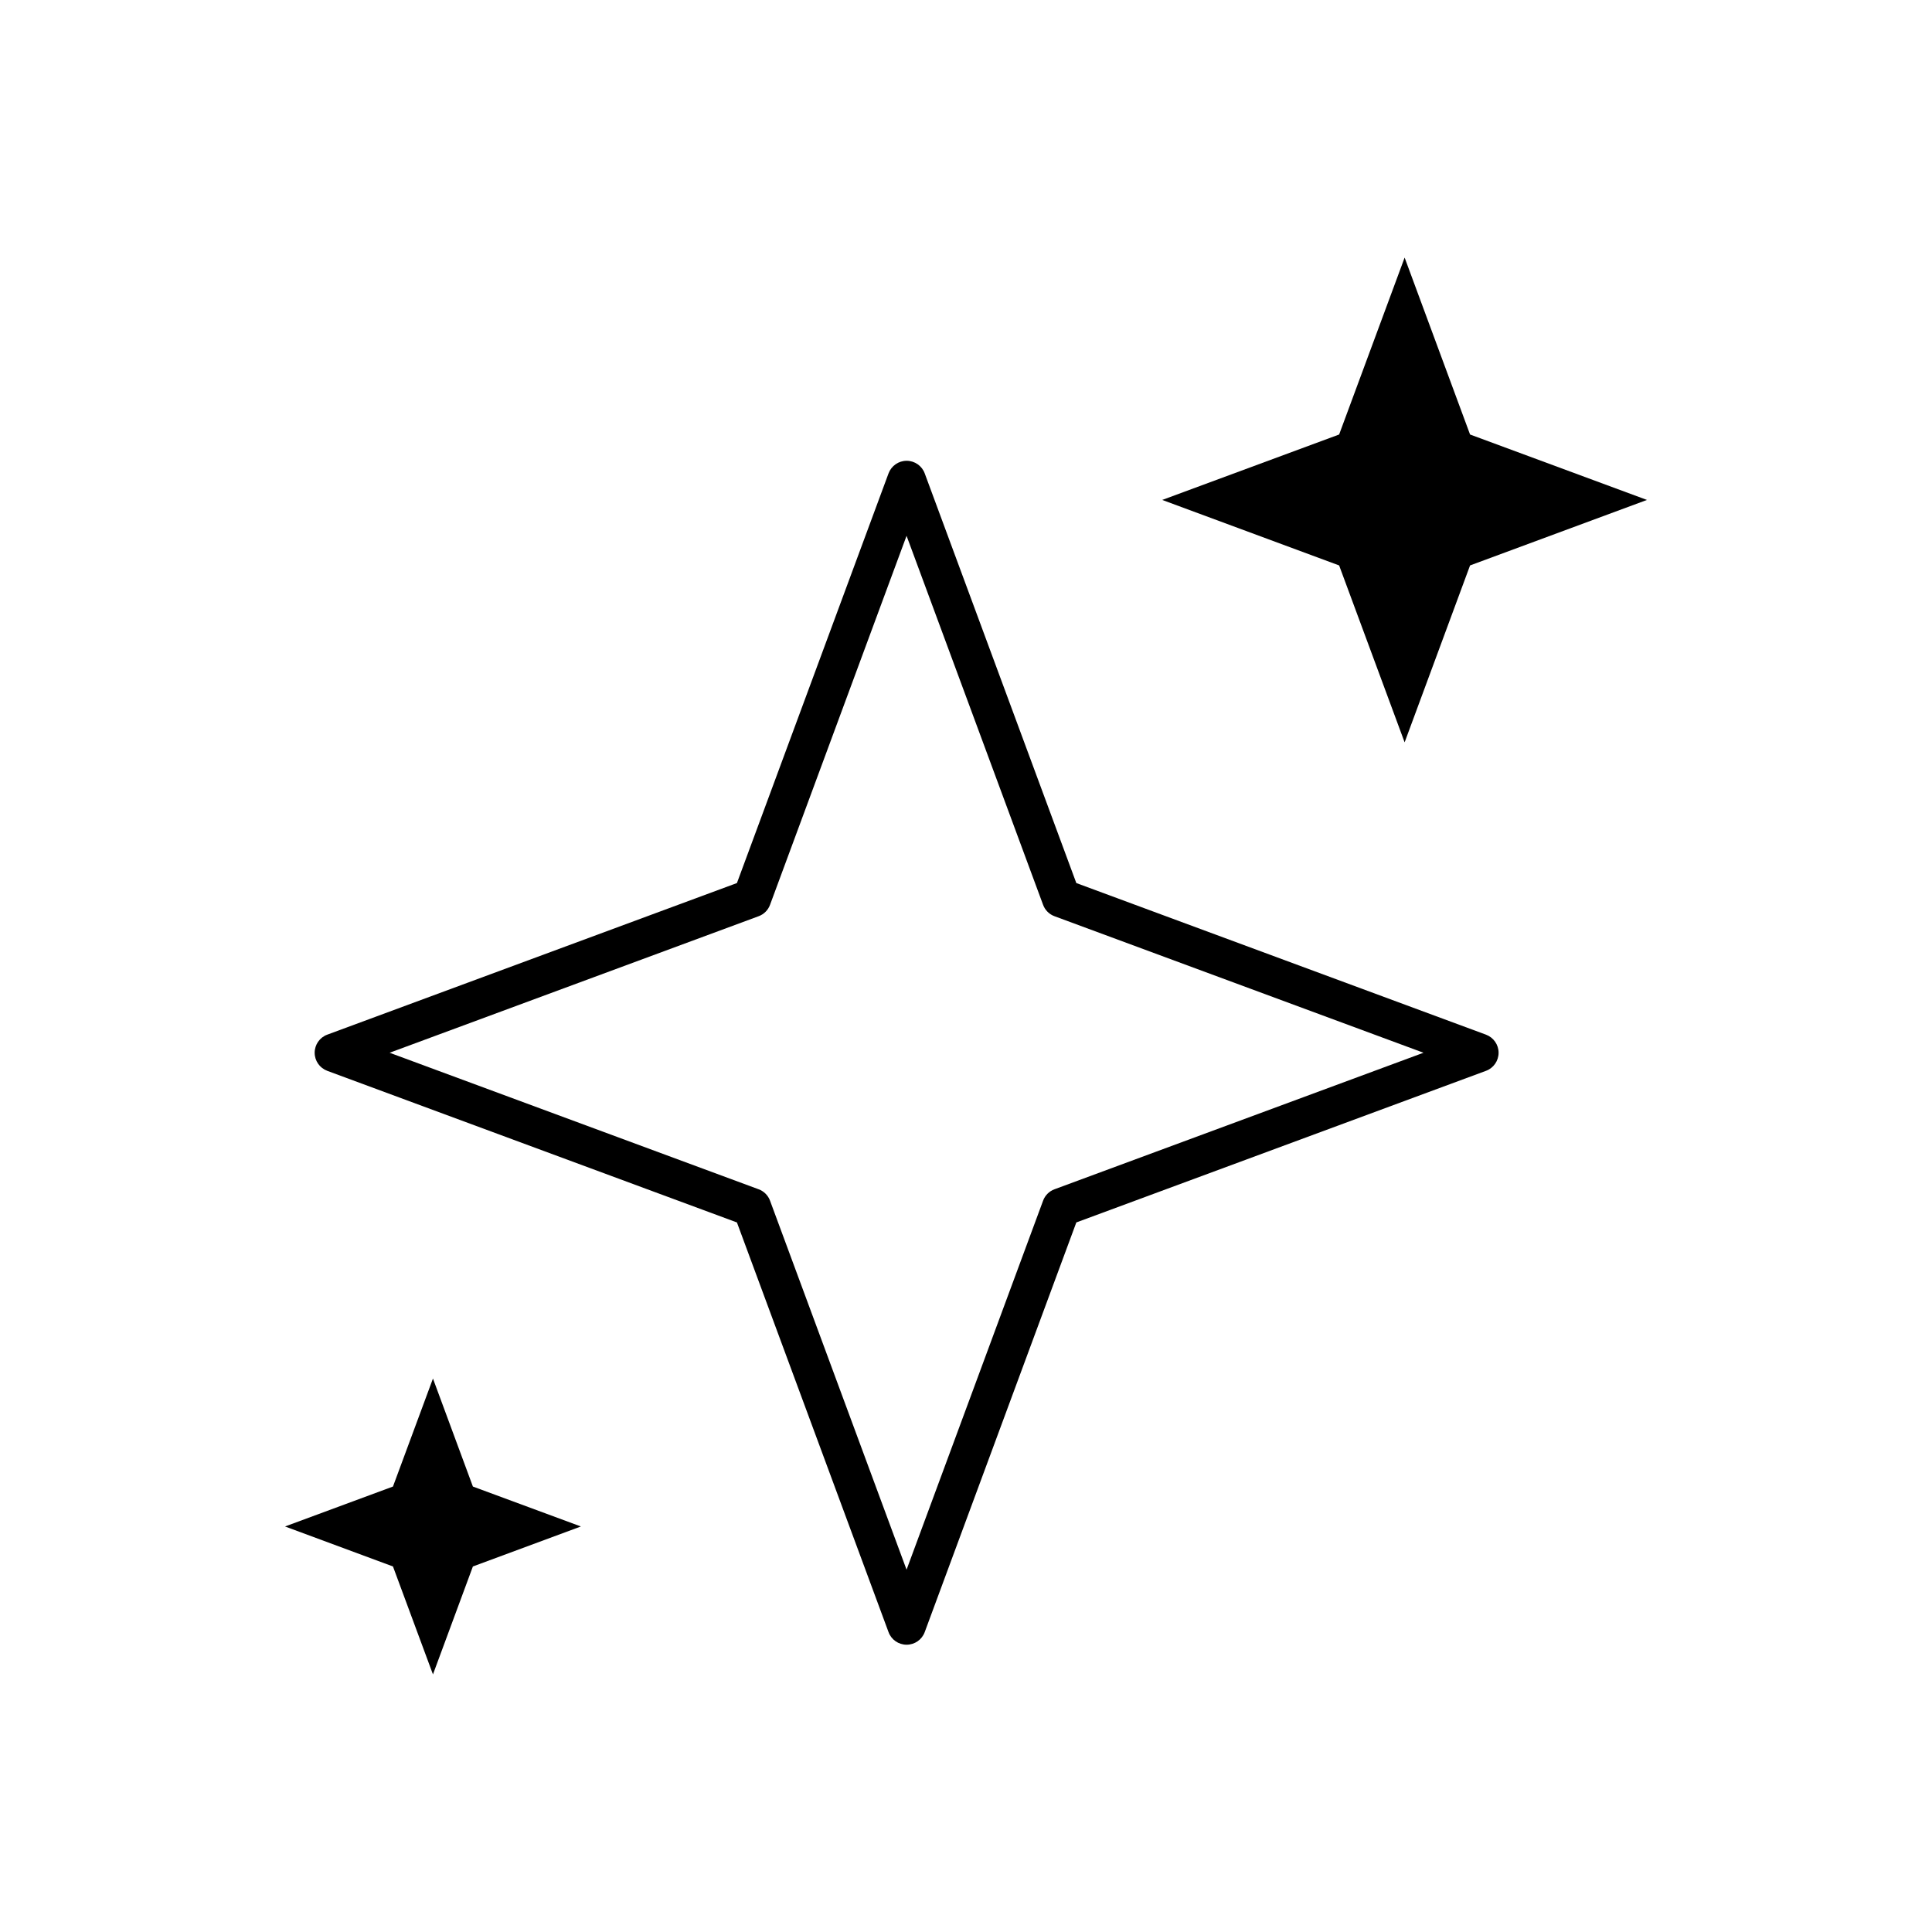
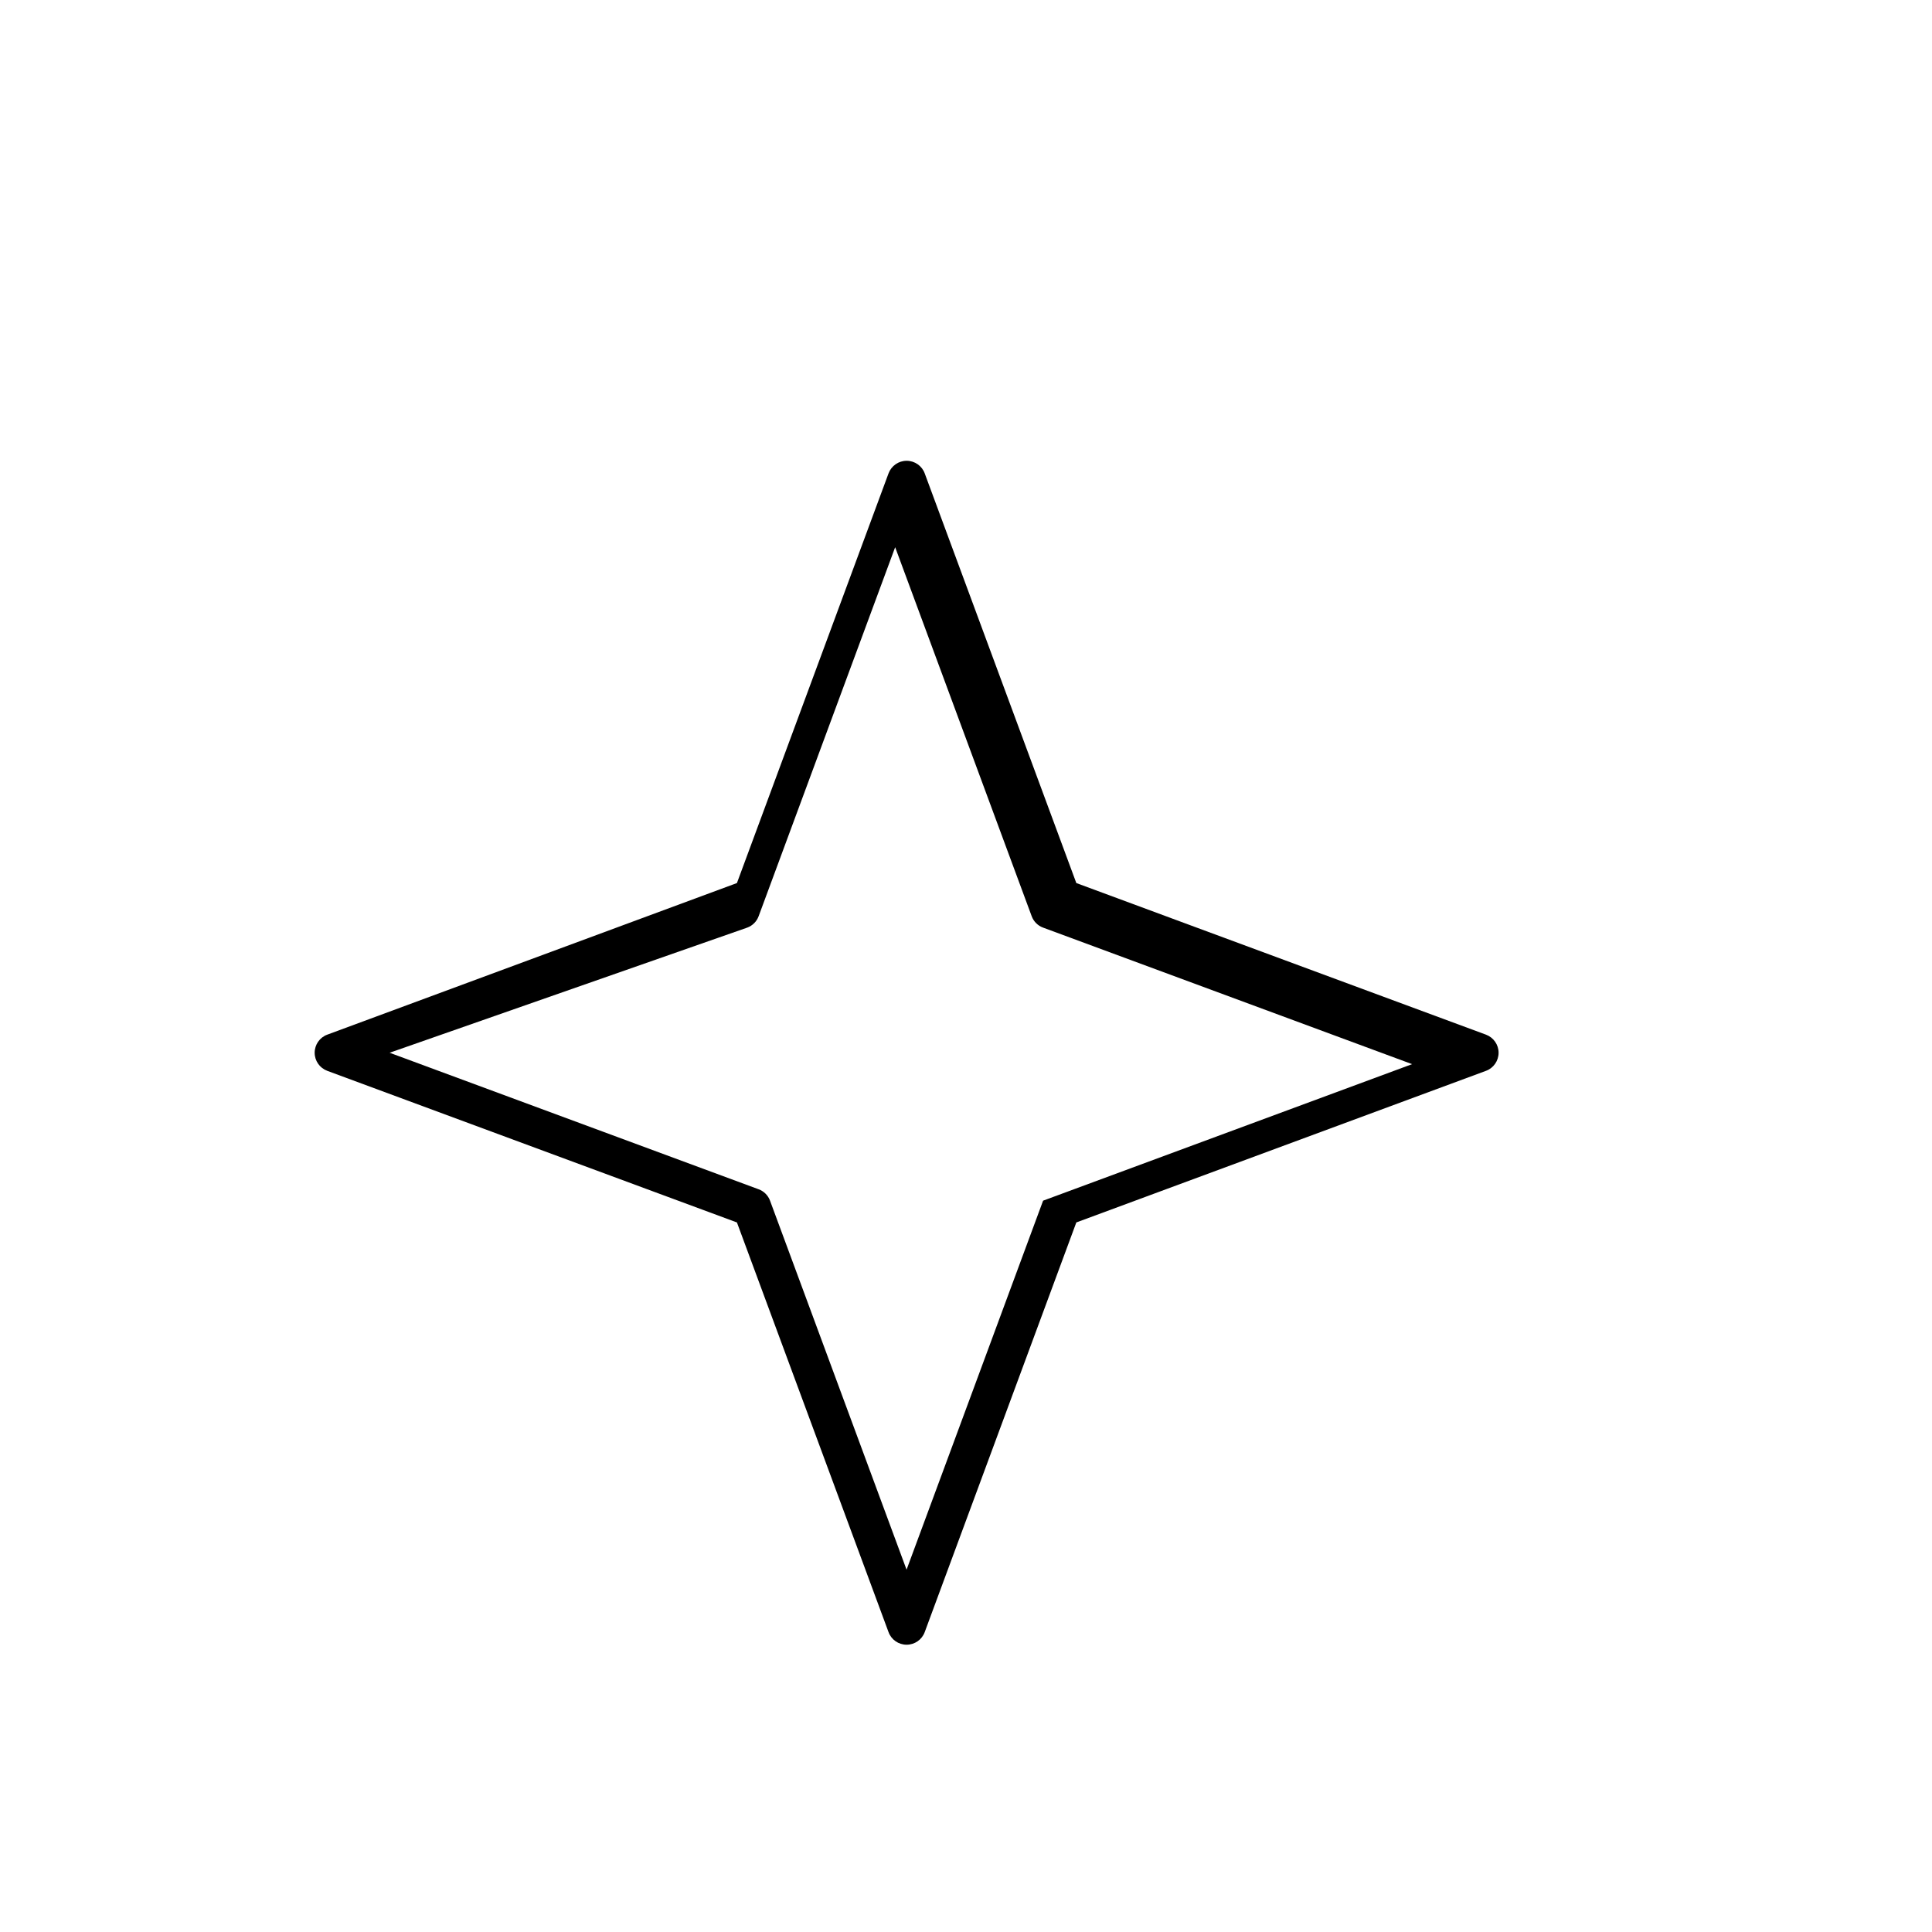
<svg xmlns="http://www.w3.org/2000/svg" version="1.1" id="レイヤー_1" x="0px" y="0px" viewBox="0 0 300 300" style="enable-background:new 0 0 300 300;" xml:space="preserve">
  <style type="text/css">
	.角を丸くする_x0020_2_x0020_pt{fill:#FFFFFF;stroke:#000000;stroke-miterlimit:10;}
	.ライブ反射_x0020_X{fill:none;}
	.ベベルソフト{fill:url(#SVGID_1_);}
	.夕暮れ{fill:#FFFFFF;}
	.ポンパドール_GS{fill-rule:evenodd;clip-rule:evenodd;fill:#4CACE2;}
</style>
  <linearGradient id="SVGID_1_" gradientUnits="userSpaceOnUse" x1="0" y1="0" x2="0.707" y2="0.707">
    <stop offset="0" style="stop-color:#E6E7EA" />
    <stop offset="0.174" style="stop-color:#E2E3E6" />
    <stop offset="0.352" style="stop-color:#D6D6D8" />
    <stop offset="0.532" style="stop-color:#C0C0C1" />
    <stop offset="0.714" style="stop-color:#A3A4A3" />
    <stop offset="0.895" style="stop-color:#7F8281" />
    <stop offset="1" style="stop-color:#686E6C" />
  </linearGradient>
  <g>
    <g>
-       <path d="M140.78,255.39c-1.26,0-2.38-0.78-2.81-1.96l-23.54-63.61l-63.61-23.54c-1.18-0.44-1.96-1.56-1.96-2.81    s0.78-2.38,1.96-2.81l63.61-23.54l23.54-63.61c0.44-1.18,1.56-1.96,2.81-1.96s2.38,0.78,2.81,1.96l23.54,63.61l63.61,23.54    c1.18,0.44,1.96,1.56,1.96,2.81s-0.78,2.38-1.96,2.81l-63.61,23.54l-23.54,63.61C143.16,254.61,142.03,255.39,140.78,255.39z     M60.5,163.47l57.3,21.2c0.82,0.3,1.47,0.95,1.77,1.77l21.2,57.3l21.2-57.3c0.3-0.82,0.95-1.47,1.77-1.77l57.3-21.2l-57.3-21.2    c-0.82-0.3-1.47-0.95-1.77-1.77l-21.2-57.3l-21.2,57.3c-0.3,0.82-0.95,1.47-1.77,1.77L60.5,163.47z" />
+       <path d="M140.78,255.39c-1.26,0-2.38-0.78-2.81-1.96l-23.54-63.61l-63.61-23.54c-1.18-0.44-1.96-1.56-1.96-2.81    s0.78-2.38,1.96-2.81l63.61-23.54l23.54-63.61c0.44-1.18,1.56-1.96,2.81-1.96s2.38,0.78,2.81,1.96l23.54,63.61l63.61,23.54    c1.18,0.44,1.96,1.56,1.96,2.81s-0.78,2.38-1.96,2.81l-63.61,23.54l-23.54,63.61C143.16,254.61,142.03,255.39,140.78,255.39z     M60.5,163.47l57.3,21.2c0.82,0.3,1.47,0.95,1.77,1.77l21.2,57.3l21.2-57.3l57.3-21.2l-57.3-21.2    c-0.82-0.3-1.47-0.95-1.77-1.77l-21.2-57.3l-21.2,57.3c-0.3,0.82-0.95,1.47-1.77,1.77L60.5,163.47z" />
    </g>
    <g>
-       <polygon points="218.11,40 228.27,67.47 255.74,77.63 228.27,87.8 218.11,115.27 207.94,87.8 180.47,77.63 207.94,67.47   " />
-     </g>
+       </g>
    <g>
-       <polygon points="67.23,214.06 73.43,230.83 90.2,237.03 73.43,243.24 67.23,260 61.02,243.24 44.26,237.03 61.02,230.83   " />
-     </g>
+       </g>
  </g>
</svg>